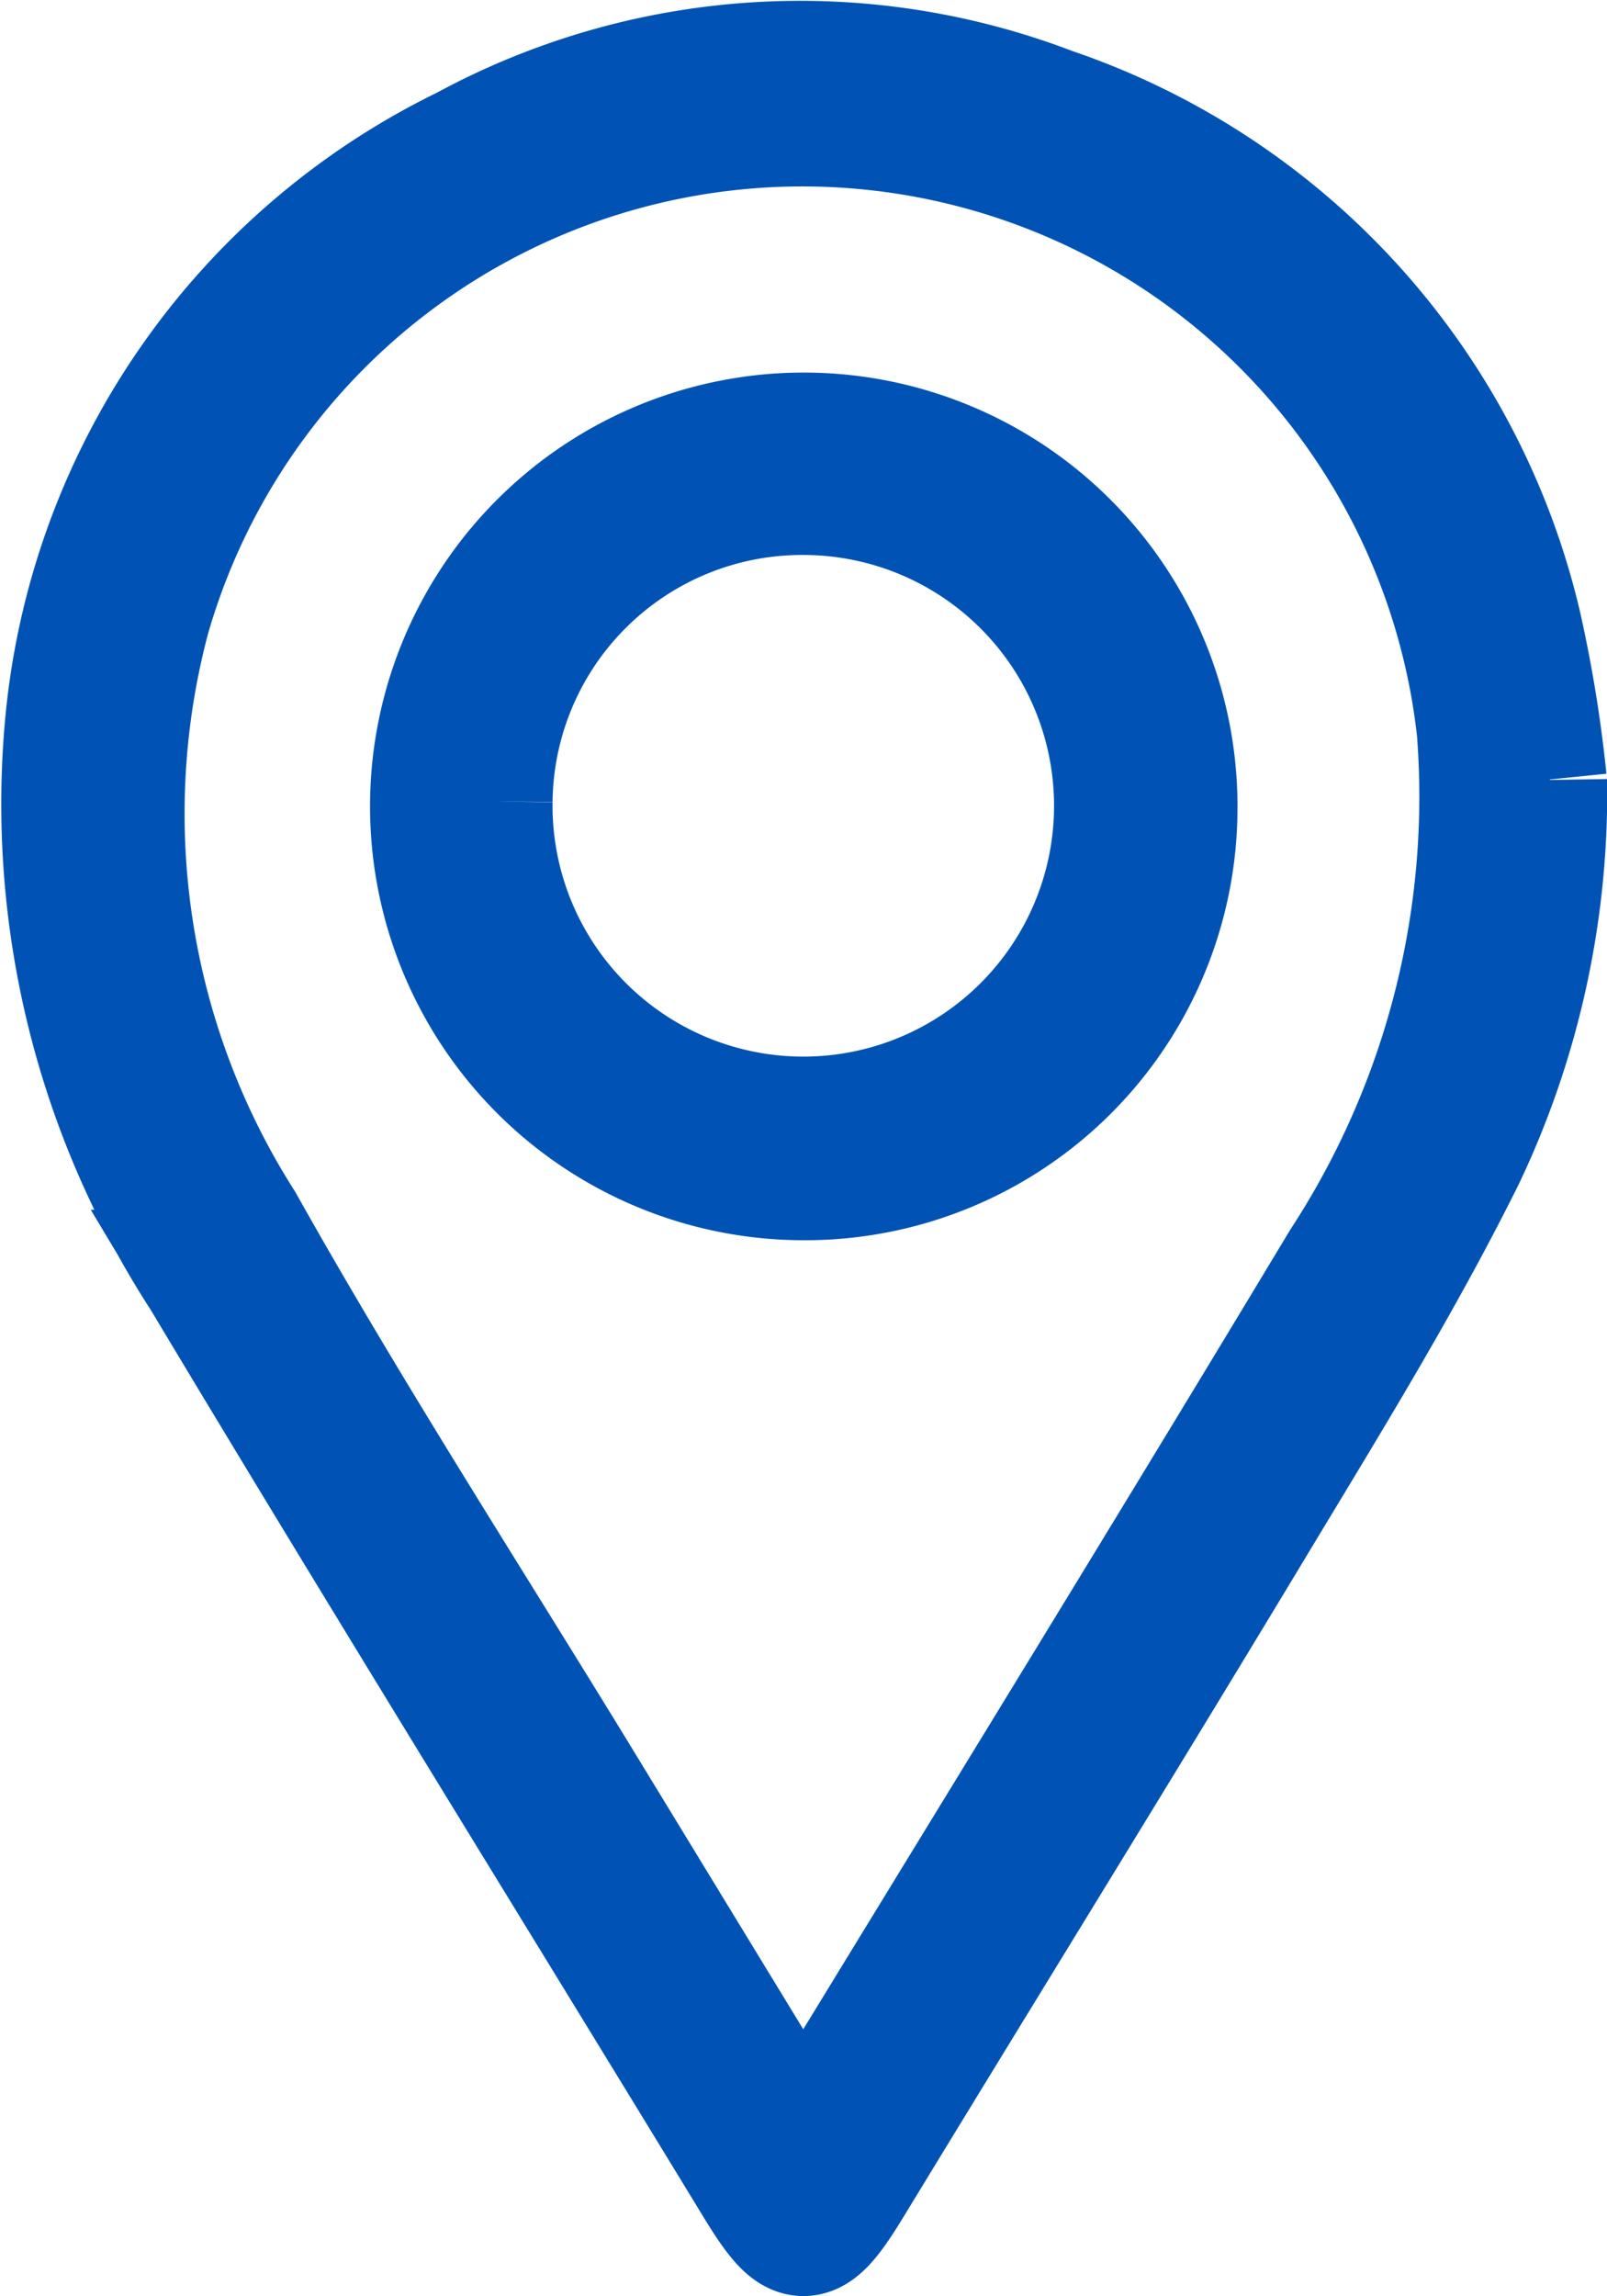
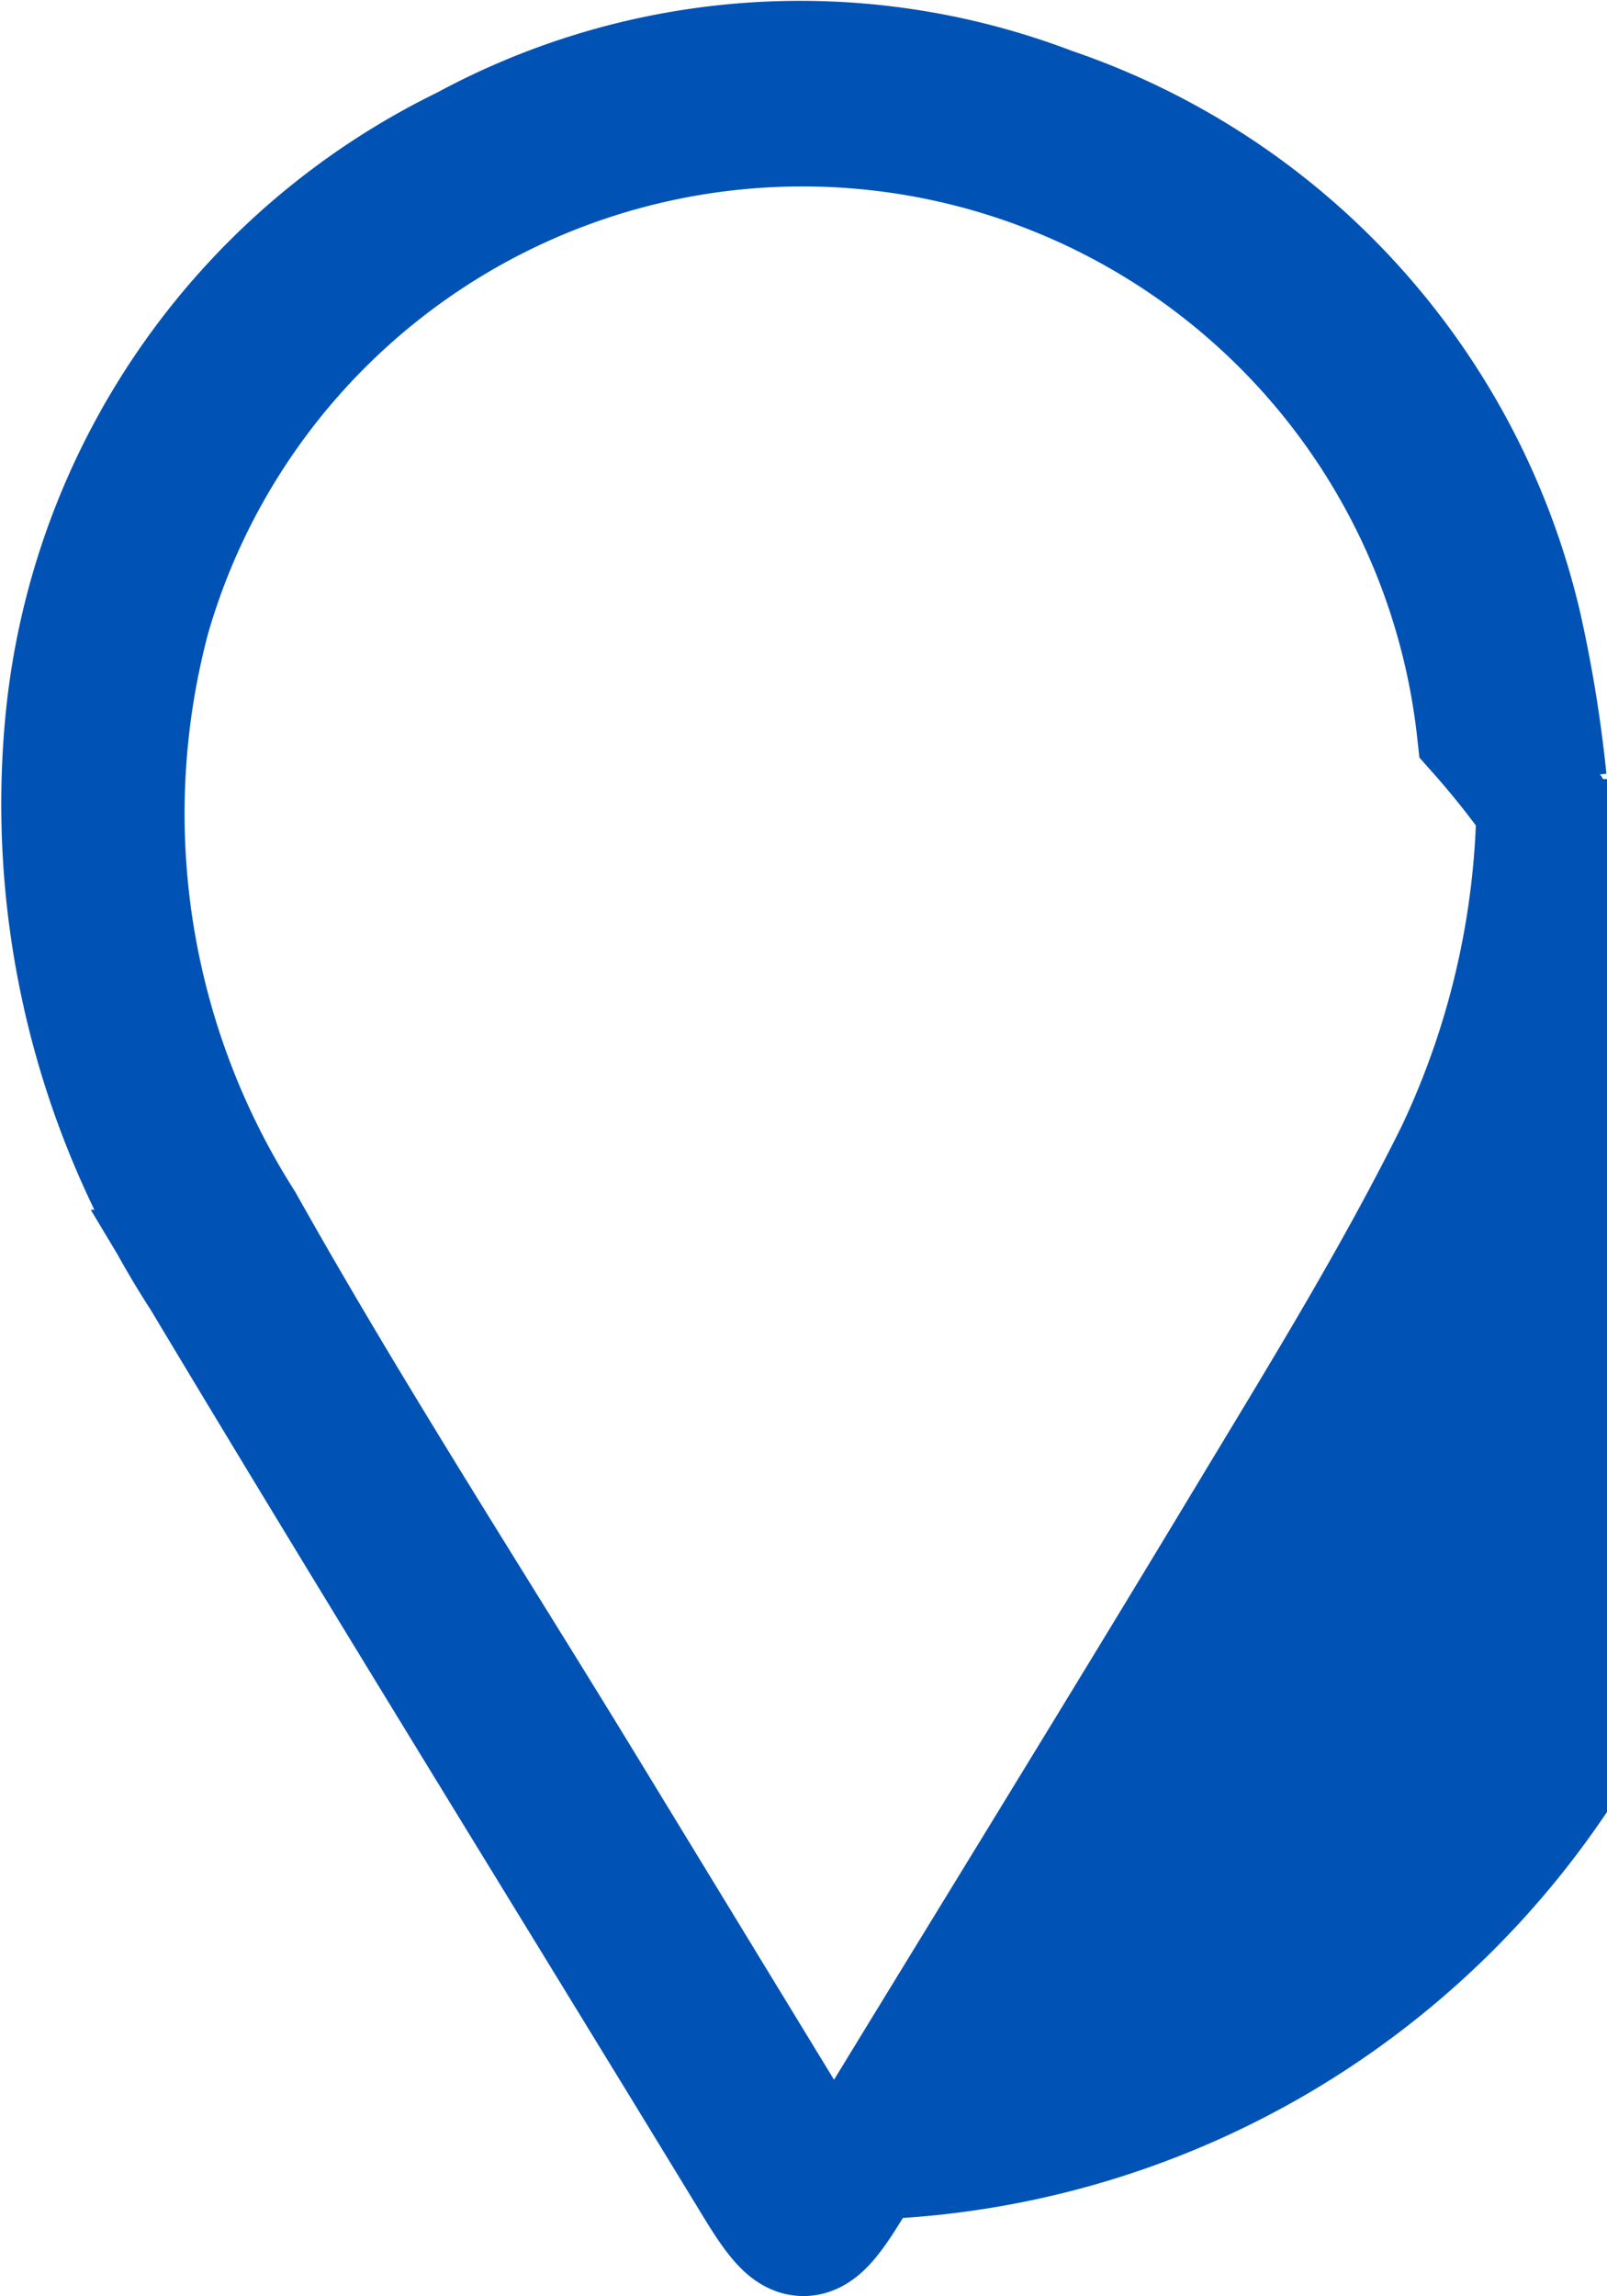
<svg xmlns="http://www.w3.org/2000/svg" width="18.444" height="26.349" viewBox="0 0 18.444 26.349">
  <g id="Group_45" data-name="Group 45" transform="translate(0.75 0.759)">
-     <path id="Path_65" data-name="Path 65" d="M16.945,8.191a9.665,9.665,0,0,1-.938,4.309c-.706,1.422-1.544,2.78-2.365,4.142-1.545,2.565-3.12,5.112-4.677,7.669-.429.7-.558.7-.987,0-2.121-3.48-4.268-6.944-6.363-10.44A9.929,9.929,0,0,1,.051,7.617,8.154,8.154,0,0,1,4.607.971,8.018,8.018,0,0,1,11.3.53a8.205,8.205,0,0,1,5.354,5.9,14.936,14.936,0,0,1,.287,1.764M8.465,23.953c.076-.116.122-.182.164-.251,2.024-3.316,4.062-6.624,6.065-9.953A9.826,9.826,0,0,0,16.26,7.613,7.849,7.849,0,0,0,.915,6.311,8.8,8.8,0,0,0,1.994,13.3c1.249,2.226,2.64,4.373,3.969,6.555.822,1.348,1.646,2.7,2.5,4.1" transform="translate(0 0.001)" fill="#0053b5" stroke="#0053b5" stroke-width="1.5" />
-     <path id="Path_66" data-name="Path 66" d="M33.858,38.287a4.228,4.228,0,1,1,4.23-4.2,4.211,4.211,0,0,1-4.23,4.2M30.227,34a3.628,3.628,0,1,0,3.636-3.576A3.614,3.614,0,0,0,30.227,34" transform="translate(-25.385 -25.565)" fill="#0053b5" stroke="#0053b5" stroke-width="1.5" />
+     <path id="Path_65" data-name="Path 65" d="M16.945,8.191a9.665,9.665,0,0,1-.938,4.309c-.706,1.422-1.544,2.78-2.365,4.142-1.545,2.565-3.12,5.112-4.677,7.669-.429.7-.558.7-.987,0-2.121-3.48-4.268-6.944-6.363-10.44A9.929,9.929,0,0,1,.051,7.617,8.154,8.154,0,0,1,4.607.971,8.018,8.018,0,0,1,11.3.53a8.205,8.205,0,0,1,5.354,5.9,14.936,14.936,0,0,1,.287,1.764M8.465,23.953A9.826,9.826,0,0,0,16.26,7.613,7.849,7.849,0,0,0,.915,6.311,8.8,8.8,0,0,0,1.994,13.3c1.249,2.226,2.64,4.373,3.969,6.555.822,1.348,1.646,2.7,2.5,4.1" transform="translate(0 0.001)" fill="#0053b5" stroke="#0053b5" stroke-width="1.5" />
  </g>
</svg>